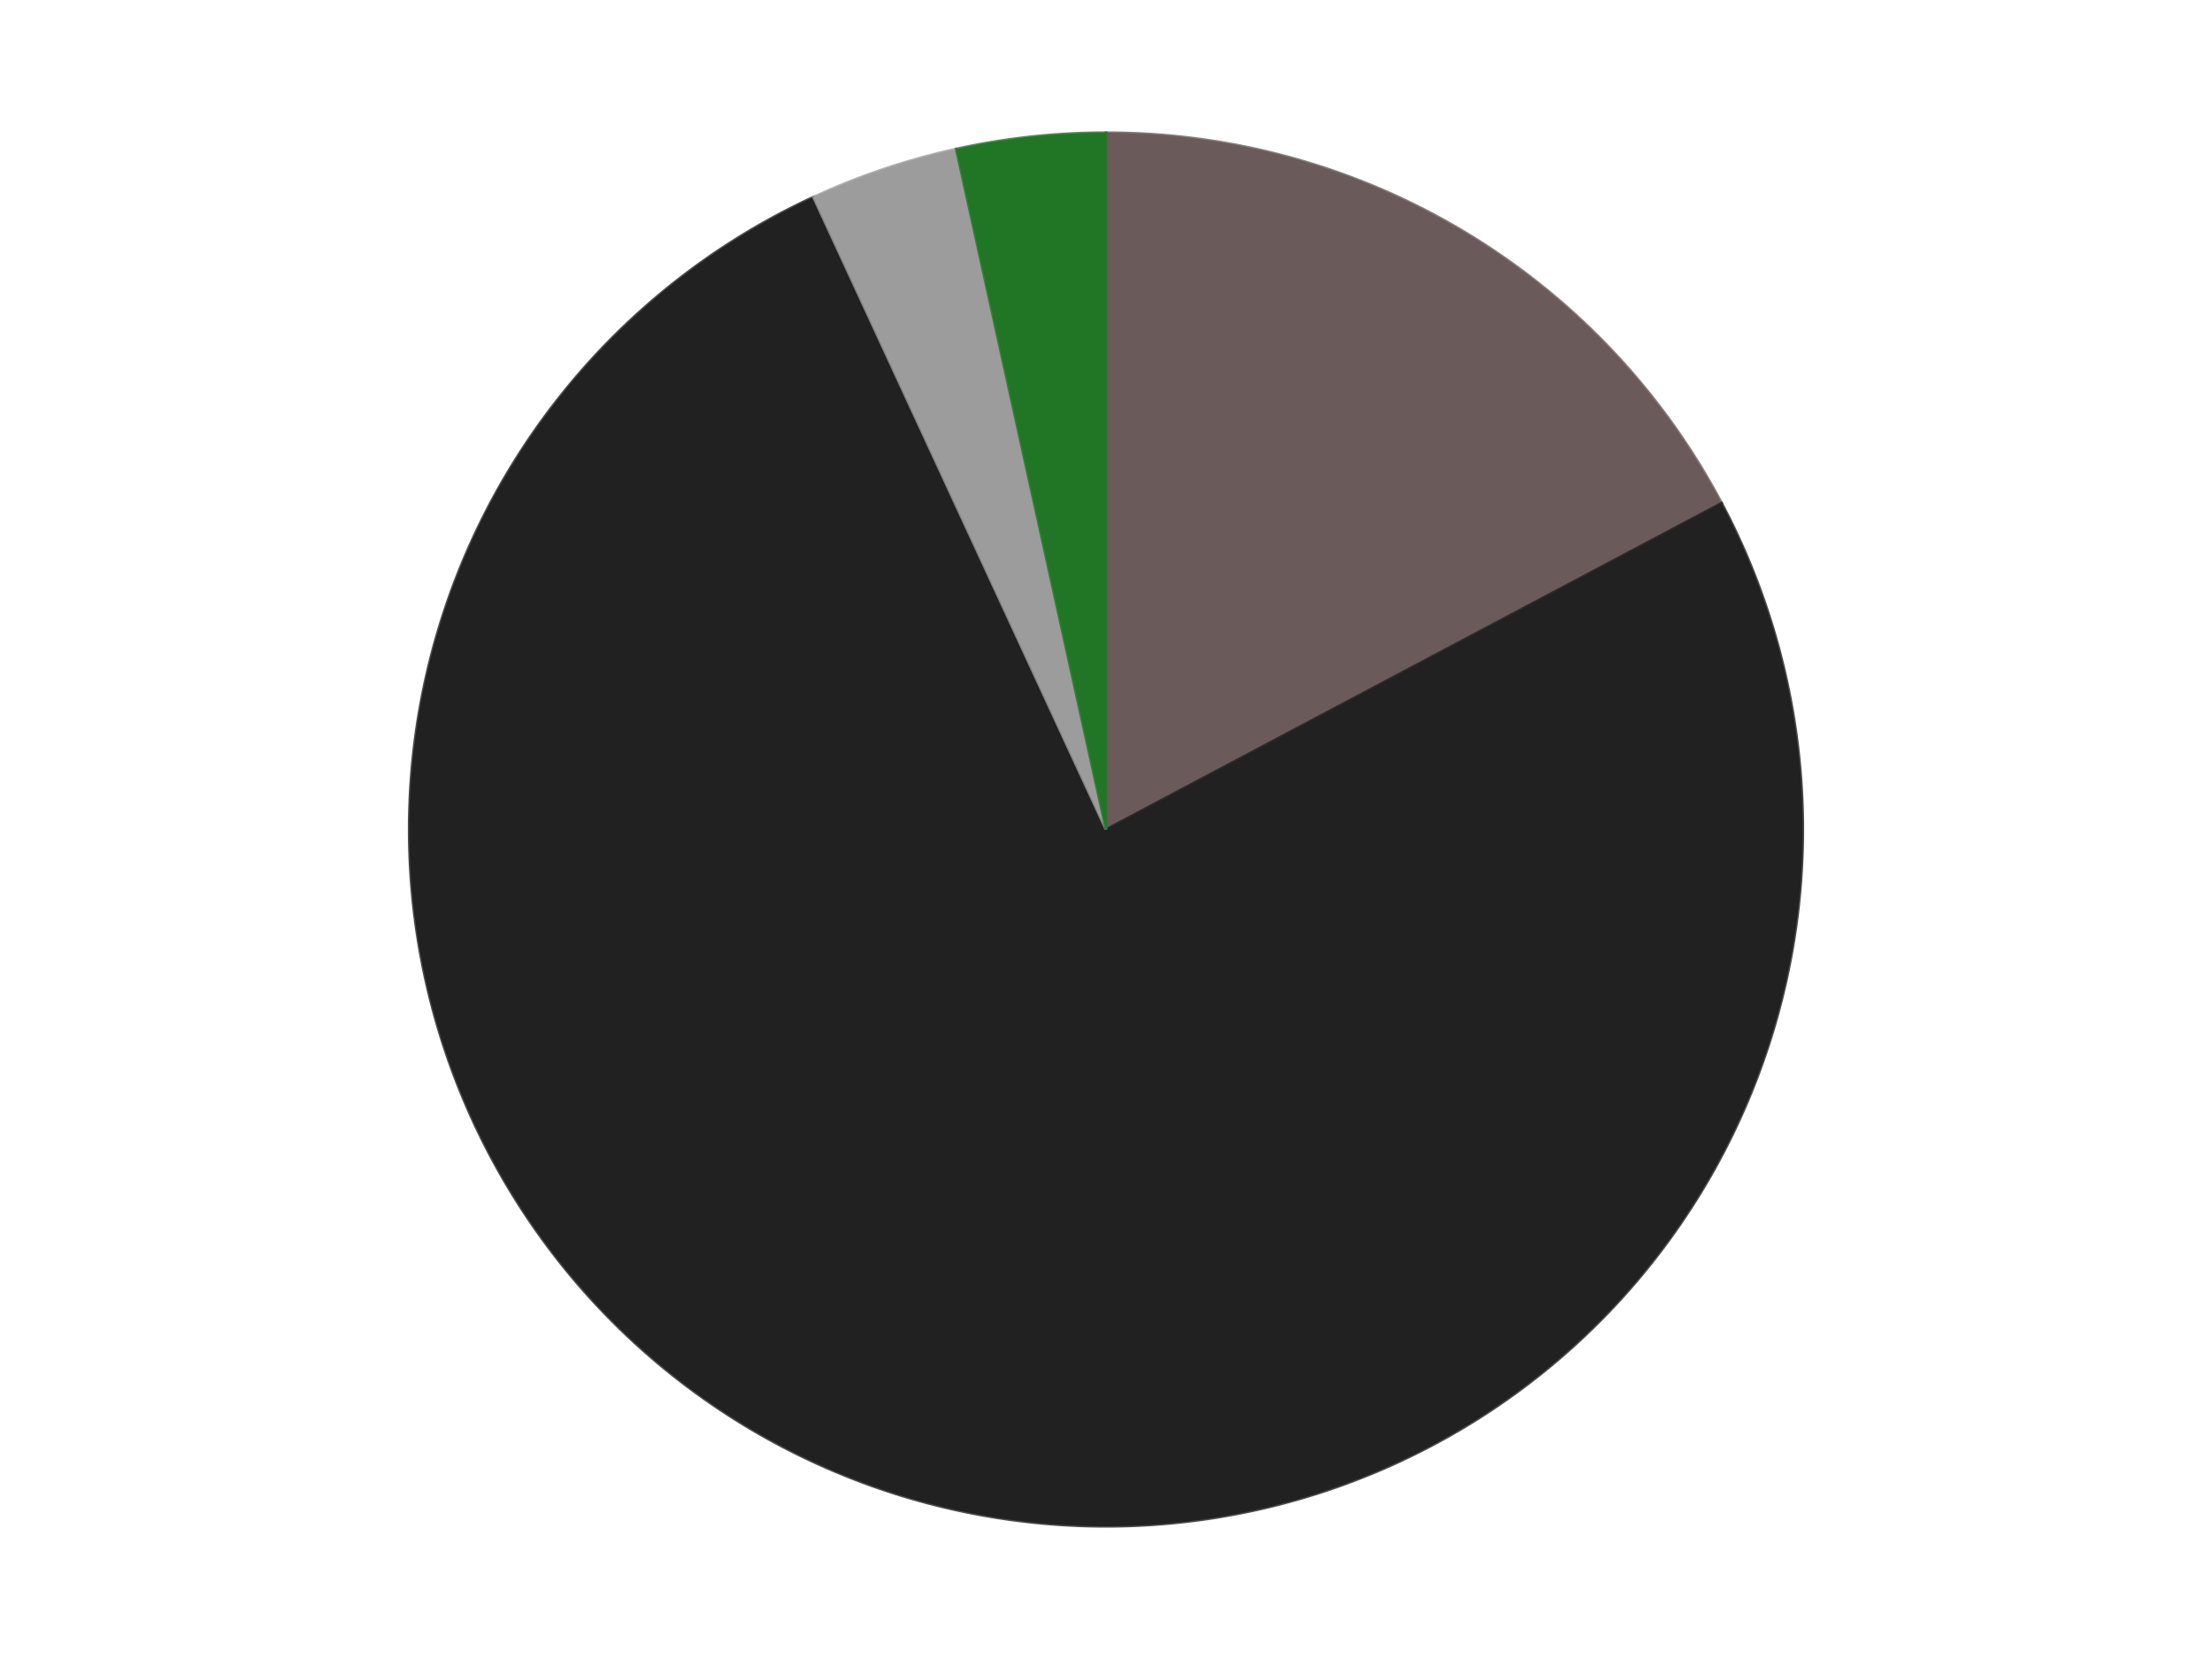
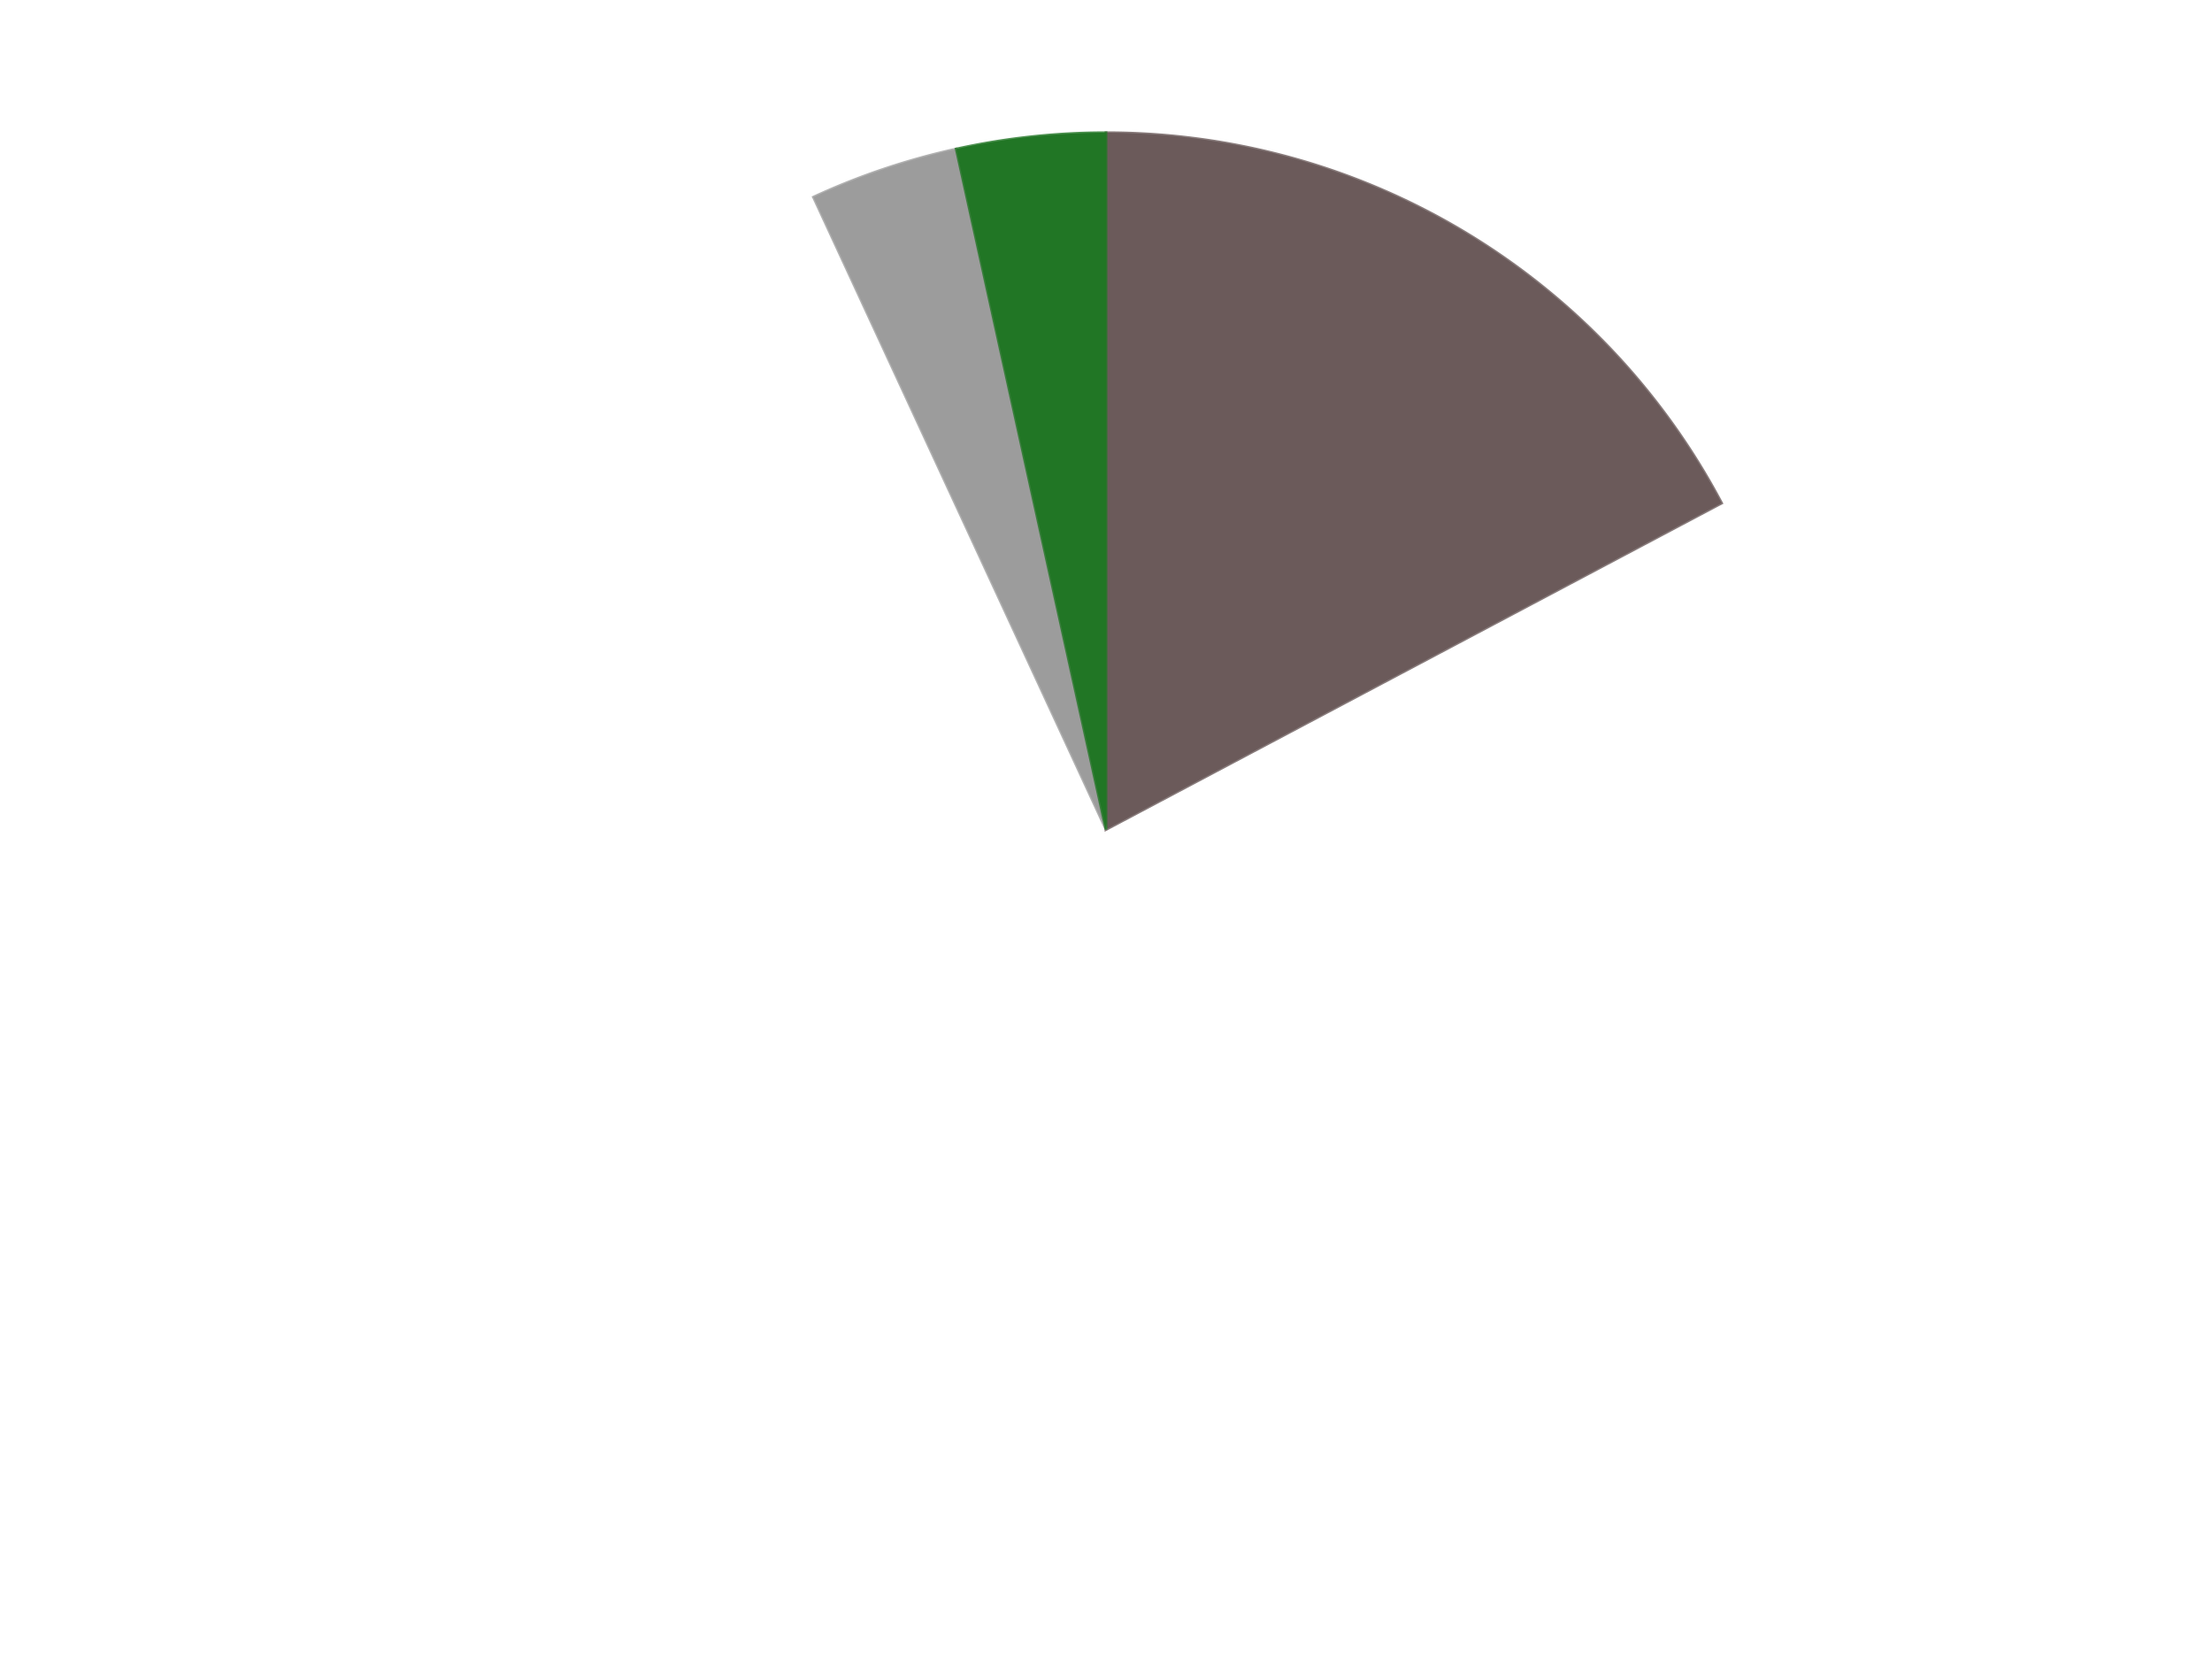
<svg xmlns="http://www.w3.org/2000/svg" xmlns:xlink="http://www.w3.org/1999/xlink" id="chart-b7769b67-3759-4109-a278-0e3cf73aeb3c" class="pygal-chart" viewBox="0 0 800 600">
  <defs>
    <style type="text/css">#chart-b7769b67-3759-4109-a278-0e3cf73aeb3c{-webkit-user-select:none;-webkit-font-smoothing:antialiased;font-family:Consolas,"Liberation Mono",Menlo,Courier,monospace}#chart-b7769b67-3759-4109-a278-0e3cf73aeb3c .title{font-family:Consolas,"Liberation Mono",Menlo,Courier,monospace;font-size:16px}#chart-b7769b67-3759-4109-a278-0e3cf73aeb3c .legends .legend text{font-family:Consolas,"Liberation Mono",Menlo,Courier,monospace;font-size:14px}#chart-b7769b67-3759-4109-a278-0e3cf73aeb3c .axis text{font-family:Consolas,"Liberation Mono",Menlo,Courier,monospace;font-size:10px}#chart-b7769b67-3759-4109-a278-0e3cf73aeb3c .axis text.major{font-family:Consolas,"Liberation Mono",Menlo,Courier,monospace;font-size:10px}#chart-b7769b67-3759-4109-a278-0e3cf73aeb3c .text-overlay text.value{font-family:Consolas,"Liberation Mono",Menlo,Courier,monospace;font-size:16px}#chart-b7769b67-3759-4109-a278-0e3cf73aeb3c .text-overlay text.label{font-family:Consolas,"Liberation Mono",Menlo,Courier,monospace;font-size:10px}#chart-b7769b67-3759-4109-a278-0e3cf73aeb3c .tooltip{font-family:Consolas,"Liberation Mono",Menlo,Courier,monospace;font-size:14px}#chart-b7769b67-3759-4109-a278-0e3cf73aeb3c text.no_data{font-family:Consolas,"Liberation Mono",Menlo,Courier,monospace;font-size:64px}
#chart-b7769b67-3759-4109-a278-0e3cf73aeb3c{background-color:transparent}#chart-b7769b67-3759-4109-a278-0e3cf73aeb3c path,#chart-b7769b67-3759-4109-a278-0e3cf73aeb3c line,#chart-b7769b67-3759-4109-a278-0e3cf73aeb3c rect,#chart-b7769b67-3759-4109-a278-0e3cf73aeb3c circle{-webkit-transition:150ms;-moz-transition:150ms;transition:150ms}#chart-b7769b67-3759-4109-a278-0e3cf73aeb3c .graph &gt; .background{fill:transparent}#chart-b7769b67-3759-4109-a278-0e3cf73aeb3c .plot &gt; .background{fill:transparent}#chart-b7769b67-3759-4109-a278-0e3cf73aeb3c .graph{fill:rgba(0,0,0,.87)}#chart-b7769b67-3759-4109-a278-0e3cf73aeb3c text.no_data{fill:rgba(0,0,0,1)}#chart-b7769b67-3759-4109-a278-0e3cf73aeb3c .title{fill:rgba(0,0,0,1)}#chart-b7769b67-3759-4109-a278-0e3cf73aeb3c .legends .legend text{fill:rgba(0,0,0,.87)}#chart-b7769b67-3759-4109-a278-0e3cf73aeb3c .legends .legend:hover text{fill:rgba(0,0,0,1)}#chart-b7769b67-3759-4109-a278-0e3cf73aeb3c .axis .line{stroke:rgba(0,0,0,1)}#chart-b7769b67-3759-4109-a278-0e3cf73aeb3c .axis .guide.line{stroke:rgba(0,0,0,.54)}#chart-b7769b67-3759-4109-a278-0e3cf73aeb3c .axis .major.line{stroke:rgba(0,0,0,.87)}#chart-b7769b67-3759-4109-a278-0e3cf73aeb3c .axis text.major{fill:rgba(0,0,0,1)}#chart-b7769b67-3759-4109-a278-0e3cf73aeb3c .axis.y .guides:hover .guide.line,#chart-b7769b67-3759-4109-a278-0e3cf73aeb3c .line-graph .axis.x .guides:hover .guide.line,#chart-b7769b67-3759-4109-a278-0e3cf73aeb3c .stackedline-graph .axis.x .guides:hover .guide.line,#chart-b7769b67-3759-4109-a278-0e3cf73aeb3c .xy-graph .axis.x .guides:hover .guide.line{stroke:rgba(0,0,0,1)}#chart-b7769b67-3759-4109-a278-0e3cf73aeb3c .axis .guides:hover text{fill:rgba(0,0,0,1)}#chart-b7769b67-3759-4109-a278-0e3cf73aeb3c .reactive{fill-opacity:1.0;stroke-opacity:.8;stroke-width:1}#chart-b7769b67-3759-4109-a278-0e3cf73aeb3c .ci{stroke:rgba(0,0,0,.87)}#chart-b7769b67-3759-4109-a278-0e3cf73aeb3c .reactive.active,#chart-b7769b67-3759-4109-a278-0e3cf73aeb3c .active .reactive{fill-opacity:0.6;stroke-opacity:.9;stroke-width:4}#chart-b7769b67-3759-4109-a278-0e3cf73aeb3c .ci .reactive.active{stroke-width:1.5}#chart-b7769b67-3759-4109-a278-0e3cf73aeb3c .series text{fill:rgba(0,0,0,1)}#chart-b7769b67-3759-4109-a278-0e3cf73aeb3c .tooltip rect{fill:transparent;stroke:rgba(0,0,0,1);-webkit-transition:opacity 150ms;-moz-transition:opacity 150ms;transition:opacity 150ms}#chart-b7769b67-3759-4109-a278-0e3cf73aeb3c .tooltip .label{fill:rgba(0,0,0,.87)}#chart-b7769b67-3759-4109-a278-0e3cf73aeb3c .tooltip .label{fill:rgba(0,0,0,.87)}#chart-b7769b67-3759-4109-a278-0e3cf73aeb3c .tooltip .legend{font-size:.8em;fill:rgba(0,0,0,.54)}#chart-b7769b67-3759-4109-a278-0e3cf73aeb3c .tooltip .x_label{font-size:.6em;fill:rgba(0,0,0,1)}#chart-b7769b67-3759-4109-a278-0e3cf73aeb3c .tooltip .xlink{font-size:.5em;text-decoration:underline}#chart-b7769b67-3759-4109-a278-0e3cf73aeb3c .tooltip .value{font-size:1.5em}#chart-b7769b67-3759-4109-a278-0e3cf73aeb3c .bound{font-size:.5em}#chart-b7769b67-3759-4109-a278-0e3cf73aeb3c .max-value{font-size:.75em;fill:rgba(0,0,0,.54)}#chart-b7769b67-3759-4109-a278-0e3cf73aeb3c .map-element{fill:transparent;stroke:rgba(0,0,0,.54) !important}#chart-b7769b67-3759-4109-a278-0e3cf73aeb3c .map-element .reactive{fill-opacity:inherit;stroke-opacity:inherit}#chart-b7769b67-3759-4109-a278-0e3cf73aeb3c .color-0,#chart-b7769b67-3759-4109-a278-0e3cf73aeb3c .color-0 a:visited{stroke:#F44336;fill:#F44336}#chart-b7769b67-3759-4109-a278-0e3cf73aeb3c .color-1,#chart-b7769b67-3759-4109-a278-0e3cf73aeb3c .color-1 a:visited{stroke:#3F51B5;fill:#3F51B5}#chart-b7769b67-3759-4109-a278-0e3cf73aeb3c .color-2,#chart-b7769b67-3759-4109-a278-0e3cf73aeb3c .color-2 a:visited{stroke:#009688;fill:#009688}#chart-b7769b67-3759-4109-a278-0e3cf73aeb3c .color-3,#chart-b7769b67-3759-4109-a278-0e3cf73aeb3c .color-3 a:visited{stroke:#FFC107;fill:#FFC107}#chart-b7769b67-3759-4109-a278-0e3cf73aeb3c .text-overlay .color-0 text{fill:black}#chart-b7769b67-3759-4109-a278-0e3cf73aeb3c .text-overlay .color-1 text{fill:black}#chart-b7769b67-3759-4109-a278-0e3cf73aeb3c .text-overlay .color-2 text{fill:black}#chart-b7769b67-3759-4109-a278-0e3cf73aeb3c .text-overlay .color-3 text{fill:black}
#chart-b7769b67-3759-4109-a278-0e3cf73aeb3c text.no_data{text-anchor:middle}#chart-b7769b67-3759-4109-a278-0e3cf73aeb3c .guide.line{fill:none}#chart-b7769b67-3759-4109-a278-0e3cf73aeb3c .centered{text-anchor:middle}#chart-b7769b67-3759-4109-a278-0e3cf73aeb3c .title{text-anchor:middle}#chart-b7769b67-3759-4109-a278-0e3cf73aeb3c .legends .legend text{fill-opacity:1}#chart-b7769b67-3759-4109-a278-0e3cf73aeb3c .axis.x text{text-anchor:middle}#chart-b7769b67-3759-4109-a278-0e3cf73aeb3c .axis.x:not(.web) text[transform]{text-anchor:start}#chart-b7769b67-3759-4109-a278-0e3cf73aeb3c .axis.x:not(.web) text[transform].backwards{text-anchor:end}#chart-b7769b67-3759-4109-a278-0e3cf73aeb3c .axis.y text{text-anchor:end}#chart-b7769b67-3759-4109-a278-0e3cf73aeb3c .axis.y text[transform].backwards{text-anchor:start}#chart-b7769b67-3759-4109-a278-0e3cf73aeb3c .axis.y2 text{text-anchor:start}#chart-b7769b67-3759-4109-a278-0e3cf73aeb3c .axis.y2 text[transform].backwards{text-anchor:end}#chart-b7769b67-3759-4109-a278-0e3cf73aeb3c .axis .guide.line{stroke-dasharray:4,4;stroke:black}#chart-b7769b67-3759-4109-a278-0e3cf73aeb3c .axis .major.guide.line{stroke-dasharray:6,6;stroke:black}#chart-b7769b67-3759-4109-a278-0e3cf73aeb3c .horizontal .axis.y .guide.line,#chart-b7769b67-3759-4109-a278-0e3cf73aeb3c .horizontal .axis.y2 .guide.line,#chart-b7769b67-3759-4109-a278-0e3cf73aeb3c .vertical .axis.x .guide.line{opacity:0}#chart-b7769b67-3759-4109-a278-0e3cf73aeb3c .horizontal .axis.always_show .guide.line,#chart-b7769b67-3759-4109-a278-0e3cf73aeb3c .vertical .axis.always_show .guide.line{opacity:1 !important}#chart-b7769b67-3759-4109-a278-0e3cf73aeb3c .axis.y .guides:hover .guide.line,#chart-b7769b67-3759-4109-a278-0e3cf73aeb3c .axis.y2 .guides:hover .guide.line,#chart-b7769b67-3759-4109-a278-0e3cf73aeb3c .axis.x .guides:hover .guide.line{opacity:1}#chart-b7769b67-3759-4109-a278-0e3cf73aeb3c .axis .guides:hover text{opacity:1}#chart-b7769b67-3759-4109-a278-0e3cf73aeb3c .nofill{fill:none}#chart-b7769b67-3759-4109-a278-0e3cf73aeb3c .subtle-fill{fill-opacity:.2}#chart-b7769b67-3759-4109-a278-0e3cf73aeb3c .dot{stroke-width:1px;fill-opacity:1;stroke-opacity:1}#chart-b7769b67-3759-4109-a278-0e3cf73aeb3c .dot.active{stroke-width:5px}#chart-b7769b67-3759-4109-a278-0e3cf73aeb3c .dot.negative{fill:transparent}#chart-b7769b67-3759-4109-a278-0e3cf73aeb3c text,#chart-b7769b67-3759-4109-a278-0e3cf73aeb3c tspan{stroke:none !important}#chart-b7769b67-3759-4109-a278-0e3cf73aeb3c .series text.active{opacity:1}#chart-b7769b67-3759-4109-a278-0e3cf73aeb3c .tooltip rect{fill-opacity:.95;stroke-width:.5}#chart-b7769b67-3759-4109-a278-0e3cf73aeb3c .tooltip text{fill-opacity:1}#chart-b7769b67-3759-4109-a278-0e3cf73aeb3c .showable{visibility:hidden}#chart-b7769b67-3759-4109-a278-0e3cf73aeb3c .showable.shown{visibility:visible}#chart-b7769b67-3759-4109-a278-0e3cf73aeb3c .gauge-background{fill:rgba(229,229,229,1);stroke:none}#chart-b7769b67-3759-4109-a278-0e3cf73aeb3c .bg-lines{stroke:transparent;stroke-width:2px}</style>
    <script type="text/javascript">window.pygal = window.pygal || {};window.pygal.config = window.pygal.config || {};window.pygal.config['b7769b67-3759-4109-a278-0e3cf73aeb3c'] = {"allow_interruptions": false, "box_mode": "extremes", "classes": ["pygal-chart"], "css": ["file://style.css", "file://graph.css"], "defs": [], "disable_xml_declaration": false, "dots_size": 2.5, "dynamic_print_values": false, "explicit_size": false, "fill": false, "force_uri_protocol": "https", "formatter": null, "half_pie": false, "height": 600, "include_x_axis": false, "inner_radius": 0, "interpolate": null, "interpolation_parameters": {}, "interpolation_precision": 250, "inverse_y_axis": false, "js": ["//kozea.github.io/pygal.js/2.0.x/pygal-tooltips.min.js"], "legend_at_bottom": false, "legend_at_bottom_columns": null, "legend_box_size": 12, "logarithmic": false, "margin": 20, "margin_bottom": null, "margin_left": null, "margin_right": null, "margin_top": null, "max_scale": 16, "min_scale": 4, "missing_value_fill_truncation": "x", "no_data_text": "No data", "no_prefix": false, "order_min": null, "pretty_print": false, "print_labels": false, "print_values": false, "print_values_position": "center", "print_zeroes": true, "range": null, "rounded_bars": null, "secondary_range": null, "show_dots": true, "show_legend": false, "show_minor_x_labels": true, "show_minor_y_labels": true, "show_only_major_dots": false, "show_x_guides": false, "show_x_labels": true, "show_y_guides": true, "show_y_labels": true, "spacing": 10, "stack_from_top": false, "strict": false, "stroke": true, "stroke_style": null, "style": {"background": "transparent", "ci_colors": [], "colors": ["#F44336", "#3F51B5", "#009688", "#FFC107", "#FF5722", "#9C27B0", "#03A9F4", "#8BC34A", "#FF9800", "#E91E63", "#2196F3", "#4CAF50", "#FFEB3B", "#673AB7", "#00BCD4", "#CDDC39", "#9E9E9E", "#607D8B"], "dot_opacity": "1", "font_family": "Consolas, \"Liberation Mono\", Menlo, Courier, monospace", "foreground": "rgba(0, 0, 0, .87)", "foreground_strong": "rgba(0, 0, 0, 1)", "foreground_subtle": "rgba(0, 0, 0, .54)", "guide_stroke_color": "black", "guide_stroke_dasharray": "4,4", "label_font_family": "Consolas, \"Liberation Mono\", Menlo, Courier, monospace", "label_font_size": 10, "legend_font_family": "Consolas, \"Liberation Mono\", Menlo, Courier, monospace", "legend_font_size": 14, "major_guide_stroke_color": "black", "major_guide_stroke_dasharray": "6,6", "major_label_font_family": "Consolas, \"Liberation Mono\", Menlo, Courier, monospace", "major_label_font_size": 10, "no_data_font_family": "Consolas, \"Liberation Mono\", Menlo, Courier, monospace", "no_data_font_size": 64, "opacity": "1.0", "opacity_hover": "0.6", "plot_background": "transparent", "stroke_opacity": ".8", "stroke_opacity_hover": ".9", "stroke_width": "1", "stroke_width_hover": "4", "title_font_family": "Consolas, \"Liberation Mono\", Menlo, Courier, monospace", "title_font_size": 16, "tooltip_font_family": "Consolas, \"Liberation Mono\", Menlo, Courier, monospace", "tooltip_font_size": 14, "transition": "150ms", "value_background": "rgba(229, 229, 229, 1)", "value_colors": [], "value_font_family": "Consolas, \"Liberation Mono\", Menlo, Courier, monospace", "value_font_size": 16, "value_label_font_family": "Consolas, \"Liberation Mono\", Menlo, Courier, monospace", "value_label_font_size": 10}, "title": null, "tooltip_border_radius": 0, "tooltip_fancy_mode": true, "truncate_label": null, "truncate_legend": null, "width": 800, "x_label_rotation": 0, "x_labels": null, "x_labels_major": null, "x_labels_major_count": null, "x_labels_major_every": null, "x_title": null, "xrange": null, "y_label_rotation": 0, "y_labels": null, "y_labels_major": null, "y_labels_major_count": null, "y_labels_major_every": null, "y_title": null, "zero": 0, "legends": ["Dark Gray", "Black", "Light Gray", "Trans-Green"]}</script>
    <script type="text/javascript" xlink:href="https://kozea.github.io/pygal.js/2.0.x/pygal-tooltips.min.js" />
  </defs>
  <title>Pygal</title>
  <g class="graph pie-graph vertical">
    <rect x="0" y="0" width="800" height="600" class="background" />
    <g transform="translate(20, 20)" class="plot">
-       <rect x="0" y="0" width="760" height="560" class="background" />
      <g class="series serie-0 color-0">
        <g class="slices">
          <g class="slice" style="fill: #6B5A5A; stroke: #6B5A5A">
            <path d="M380 28 A252 252 0 0 1 602.645 161.961 L380 280 A0 0 0 0 0 380 280 z" class="slice reactive tooltip-trigger" />
            <desc class="value">5</desc>
            <desc class="x centered">444.95978600430476</desc>
            <desc class="y centered">172.03599580288375</desc>
          </g>
        </g>
      </g>
      <g class="series serie-1 color-1">
        <g class="slices">
          <g class="slice" style="fill: #212121; stroke: #212121">
-             <path d="M602.645 161.961 A252 252 0 1 1 274.188 51.291 L380 280 A0 0 0 1 0 380 280 z" class="slice reactive tooltip-trigger" />
            <desc class="value">22</desc>
            <desc class="x centered">339.76800720286656</desc>
            <desc class="y centered">399.4042995690331</desc>
          </g>
        </g>
      </g>
      <g class="series serie-2 color-2">
        <g class="slices">
          <g class="slice" style="fill: #9C9C9C; stroke: #9C9C9C">
            <path d="M274.188 51.291 A252 252 0 0 1 325.827 33.892 L380 280 A0 0 0 0 0 380 280 z" class="slice reactive tooltip-trigger" />
            <desc class="value">1</desc>
            <desc class="x centered">339.76800720286644</desc>
            <desc class="y centered">160.59570043096693</desc>
          </g>
        </g>
      </g>
      <g class="series serie-3 color-3">
        <g class="slices">
          <g class="slice" style="fill: #217625; stroke: #217625">
-             <path d="M325.827 33.892 A252 252 0 0 1 380 28 L380 280 A0 0 0 0 0 380 280 z" class="slice reactive tooltip-trigger" />
+             <path d="M325.827 33.892 A252 252 0 0 1 380 28 A0 0 0 0 0 380 280 z" class="slice reactive tooltip-trigger" />
            <desc class="value">1</desc>
            <desc class="x centered">366.37700367858326</desc>
            <desc class="y centered">154.7386173985507</desc>
          </g>
        </g>
      </g>
    </g>
    <g class="titles" />
    <g transform="translate(20, 20)" class="plot overlay">
      <g class="series serie-0 color-0" />
      <g class="series serie-1 color-1" />
      <g class="series serie-2 color-2" />
      <g class="series serie-3 color-3" />
    </g>
    <g transform="translate(20, 20)" class="plot text-overlay">
      <g class="series serie-0 color-0" />
      <g class="series serie-1 color-1" />
      <g class="series serie-2 color-2" />
      <g class="series serie-3 color-3" />
    </g>
    <g transform="translate(20, 20)" class="plot tooltip-overlay">
      <g transform="translate(0 0)" style="opacity: 0" class="tooltip">
        <rect rx="0" ry="0" width="0" height="0" class="tooltip-box" />
        <g class="text" />
      </g>
    </g>
  </g>
</svg>